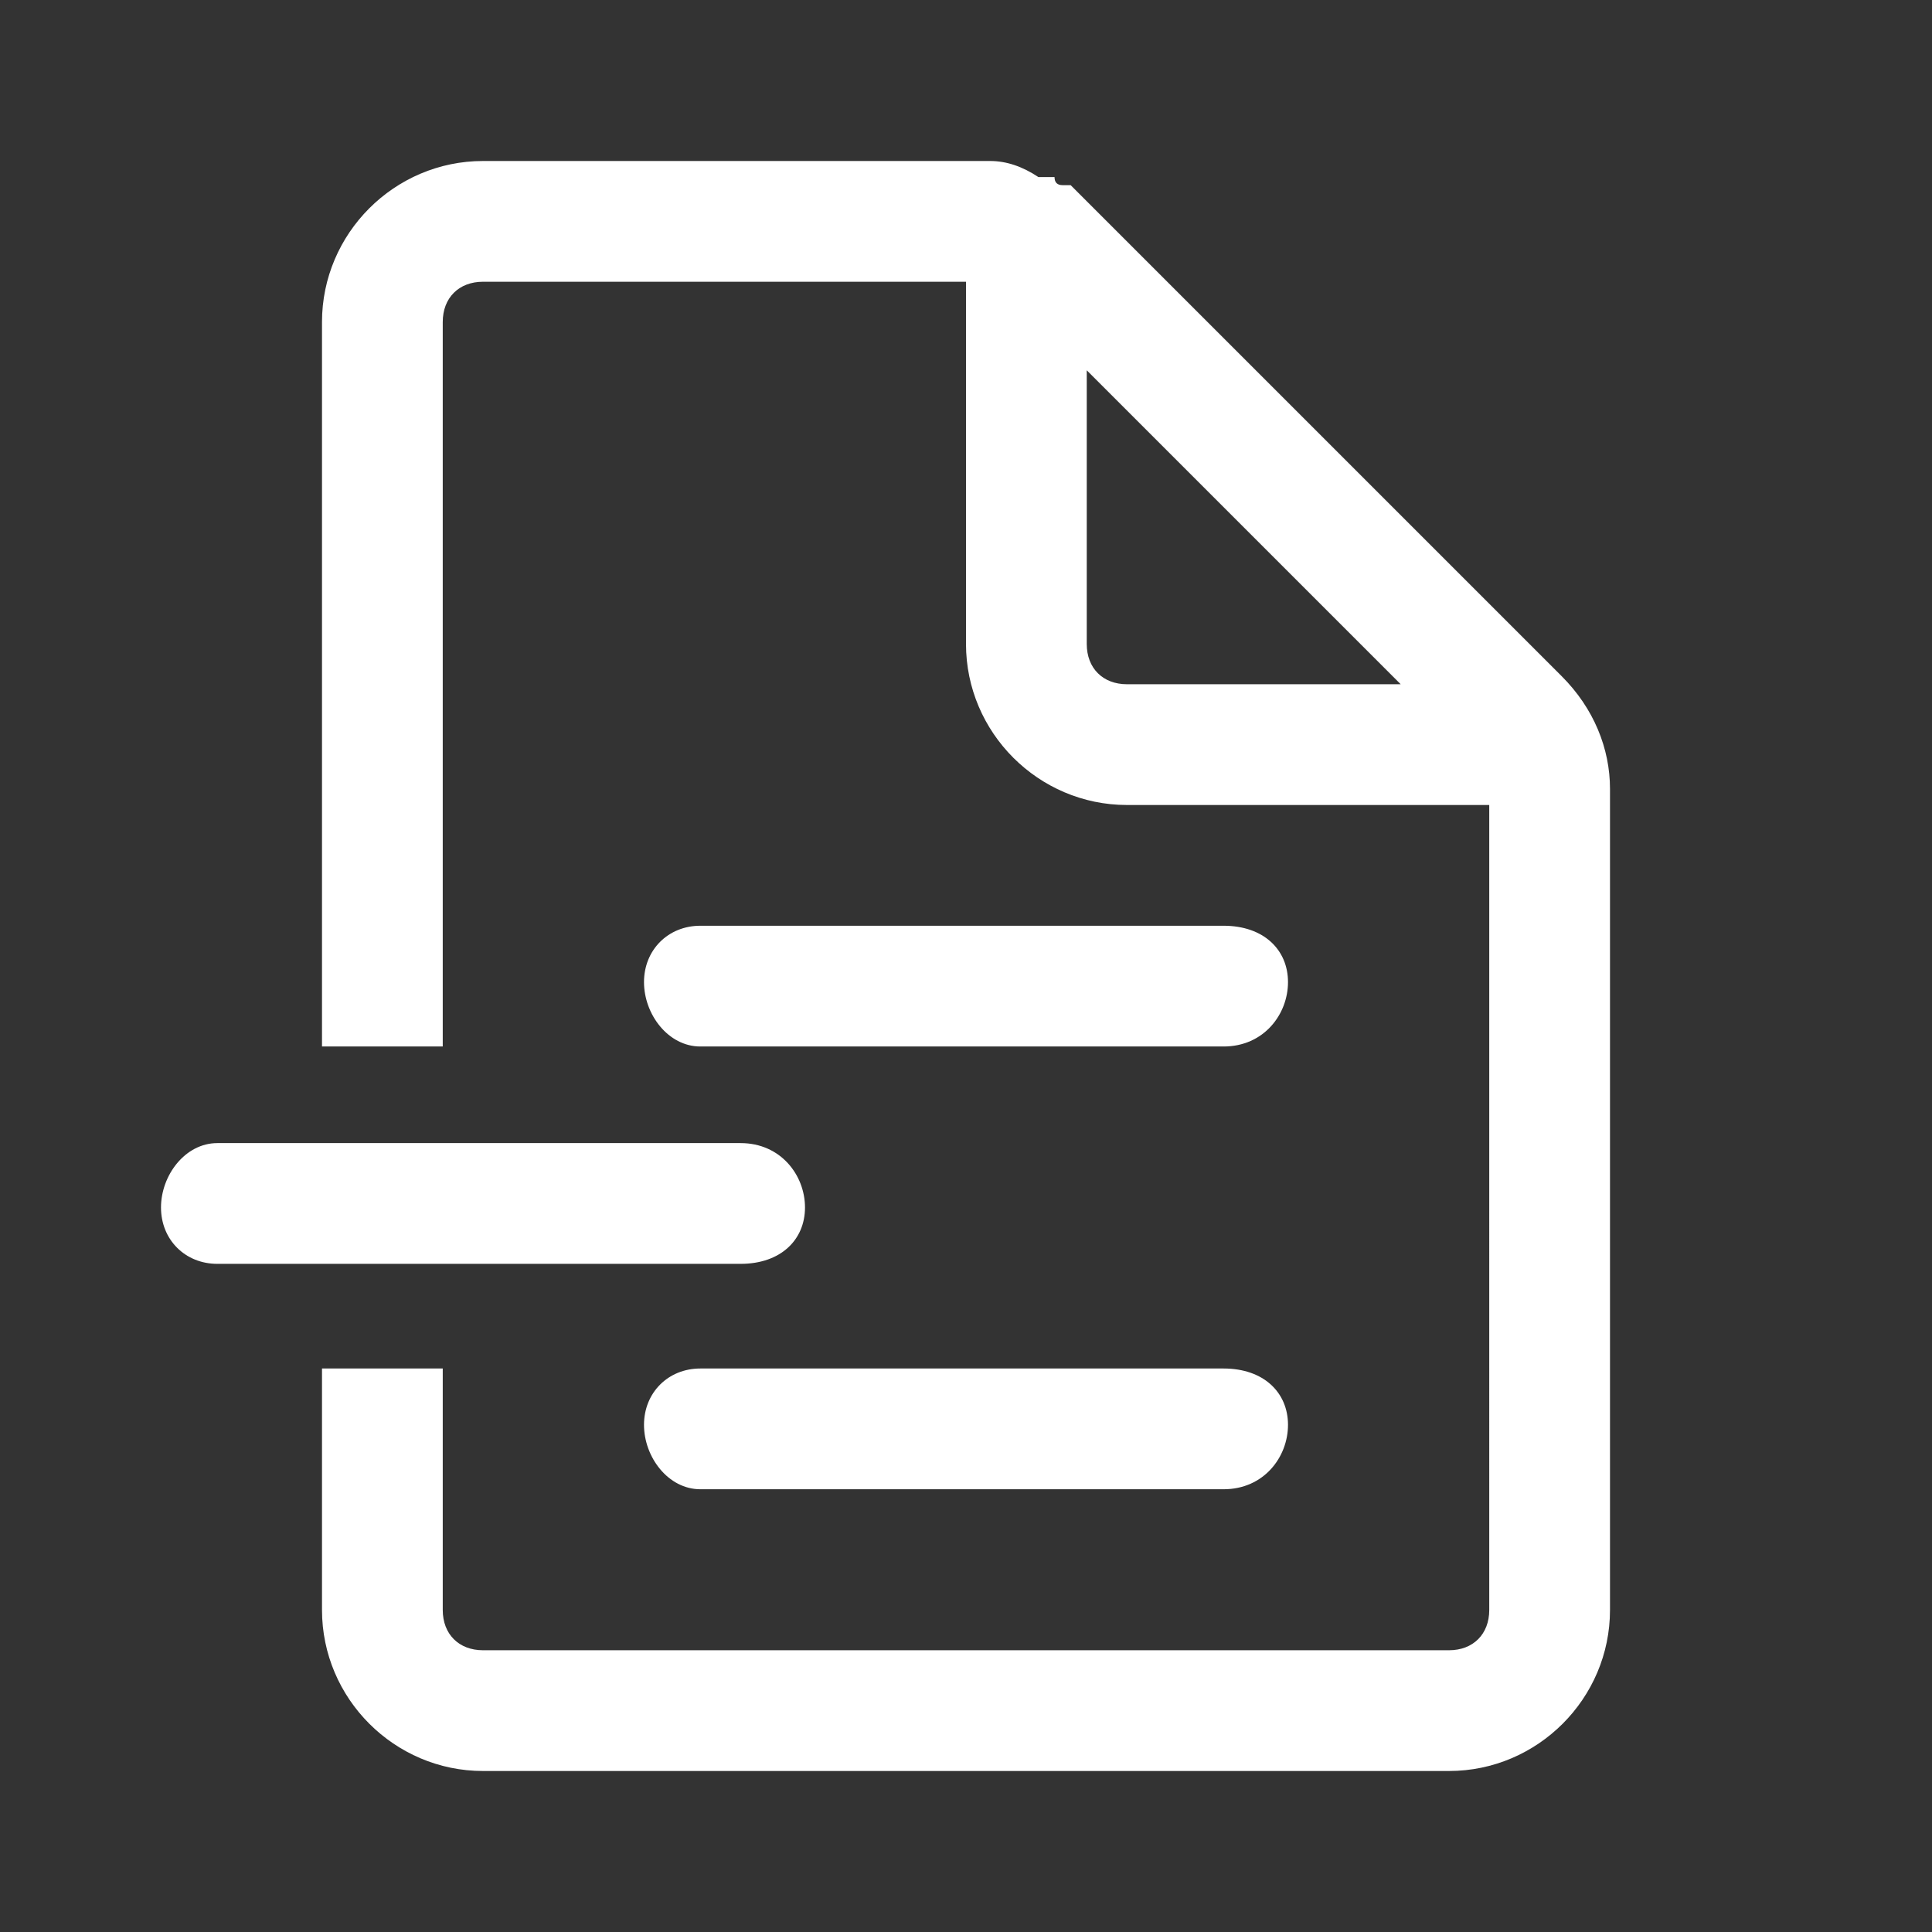
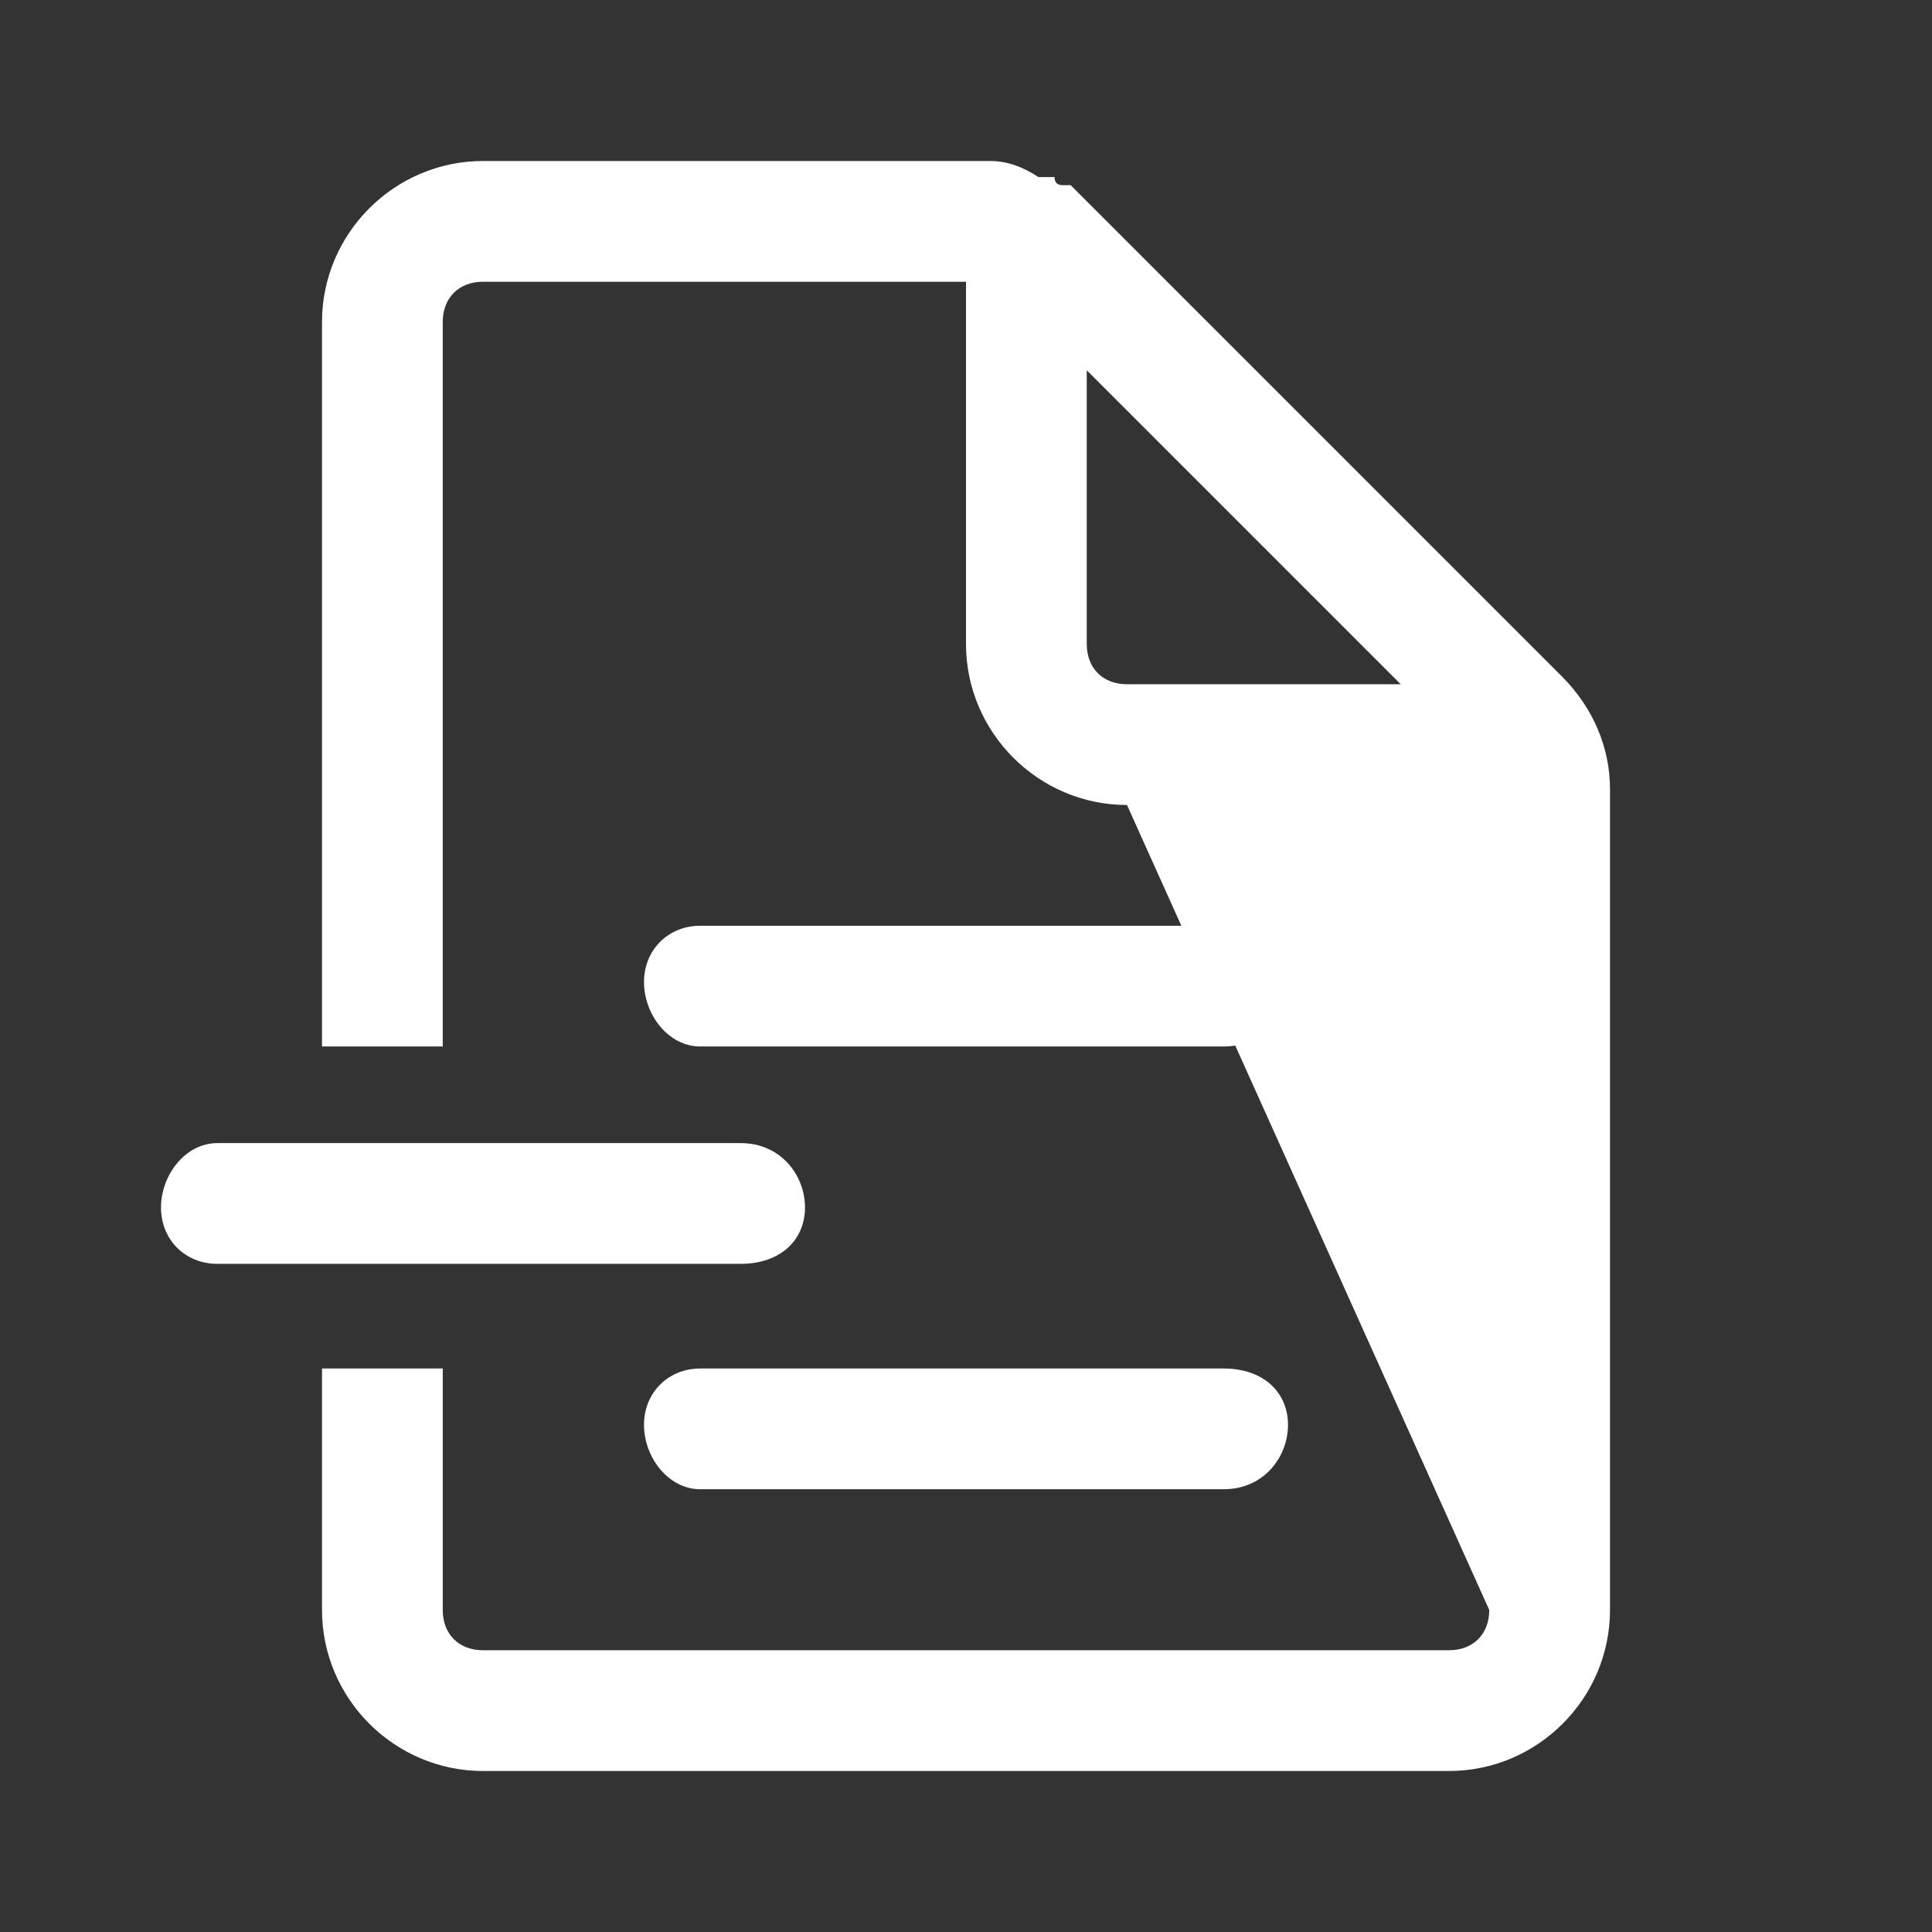
<svg xmlns="http://www.w3.org/2000/svg" version="1.2" viewBox="0 0 24 24" width="24" height="24">
  <rect x="0" y="0" width="24" height="24" fill="#333333" stroke="none" />
  <title>document_text_extract</title>
  <style>
		.s0 { fill: #ffffff } 
	</style>
-   <path class="s0" d="m18.5 20c0 0.3-0.2 0.5-0.5 0.5h-12c-0.3 0-0.5-0.2-0.5-0.5v-3h-1.5v3c0 1.1 0.9 2 2 2h12c1.1 0 2-0.9 2-2v-10.2c0-0.5-0.2-1-0.6-1.4l-5.8-5.8q0 0-0.1-0.1 0 0 0 0-0.1-0.1-0.2-0.2-0.1 0-0.1 0 0 0 0 0-0.1 0-0.1-0.1-0.1 0-0.2 0-0.3-0.2-0.6-0.2 0 0 0 0-0.1 0-0.1 0h-6.2c-1.1 0-2 0.9-2 2v9h1.5v-9c0-0.3 0.2-0.5 0.5-0.5h6v4.5c0 1.1 0.9 2 2 2h4.5zm-5-15.4l3.9 3.9h-3.4c-0.3 0-0.5-0.2-0.5-0.5zm-4.8 6.9c-0.4 0-0.7 0.3-0.7 0.7 0 0.4 0.3 0.8 0.7 0.8h6.5c0.5 0 0.8-0.4 0.8-0.8 0-0.4-0.3-0.7-0.8-0.7zm-6 2.7c-0.4 0-0.7 0.4-0.7 0.8 0 0.4 0.3 0.7 0.7 0.7h6.5c0.5 0 0.8-0.3 0.8-0.7 0-0.4-0.3-0.8-0.8-0.8zm6 2.8c-0.4 0-0.7 0.3-0.7 0.7 0 0.4 0.3 0.8 0.7 0.8h6.5c0.5 0 0.8-0.4 0.8-0.8 0-0.4-0.3-0.7-0.8-0.7z" />
+   <path class="s0" d="m18.5 20c0 0.3-0.2 0.5-0.5 0.5h-12c-0.3 0-0.5-0.2-0.5-0.5v-3h-1.5v3c0 1.1 0.9 2 2 2h12c1.1 0 2-0.9 2-2v-10.2c0-0.5-0.2-1-0.6-1.4l-5.8-5.8q0 0-0.1-0.1 0 0 0 0-0.1-0.1-0.2-0.2-0.1 0-0.1 0 0 0 0 0-0.1 0-0.1-0.1-0.1 0-0.2 0-0.3-0.2-0.6-0.2 0 0 0 0-0.1 0-0.1 0h-6.2c-1.1 0-2 0.9-2 2v9h1.5v-9c0-0.3 0.2-0.5 0.5-0.5h6v4.5c0 1.1 0.9 2 2 2zm-5-15.4l3.9 3.9h-3.4c-0.3 0-0.5-0.2-0.5-0.5zm-4.8 6.9c-0.4 0-0.7 0.3-0.7 0.7 0 0.4 0.3 0.8 0.7 0.8h6.5c0.5 0 0.8-0.4 0.8-0.8 0-0.4-0.3-0.7-0.8-0.7zm-6 2.7c-0.4 0-0.7 0.4-0.7 0.8 0 0.4 0.3 0.7 0.7 0.7h6.5c0.5 0 0.8-0.3 0.8-0.7 0-0.4-0.3-0.8-0.8-0.8zm6 2.8c-0.4 0-0.7 0.3-0.7 0.7 0 0.4 0.3 0.8 0.7 0.8h6.5c0.5 0 0.8-0.4 0.8-0.8 0-0.4-0.3-0.7-0.8-0.7z" />
</svg>